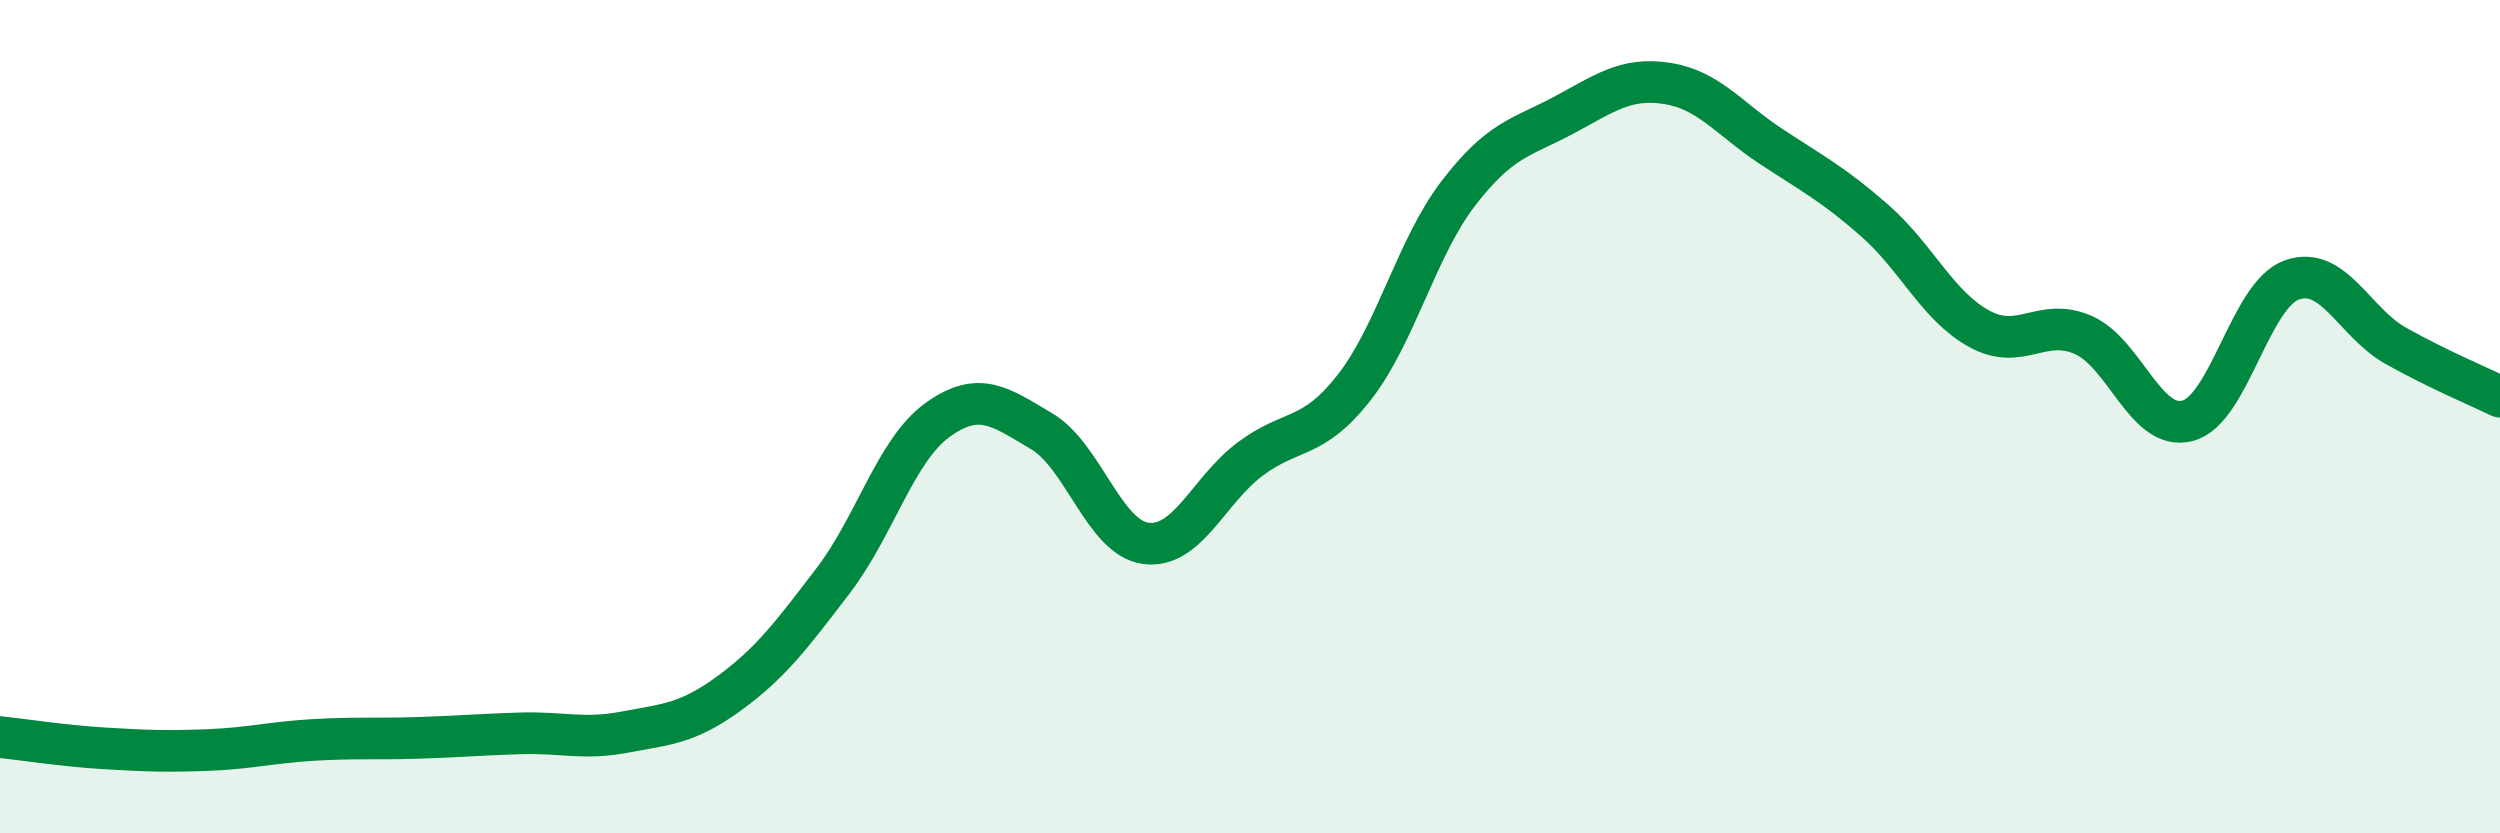
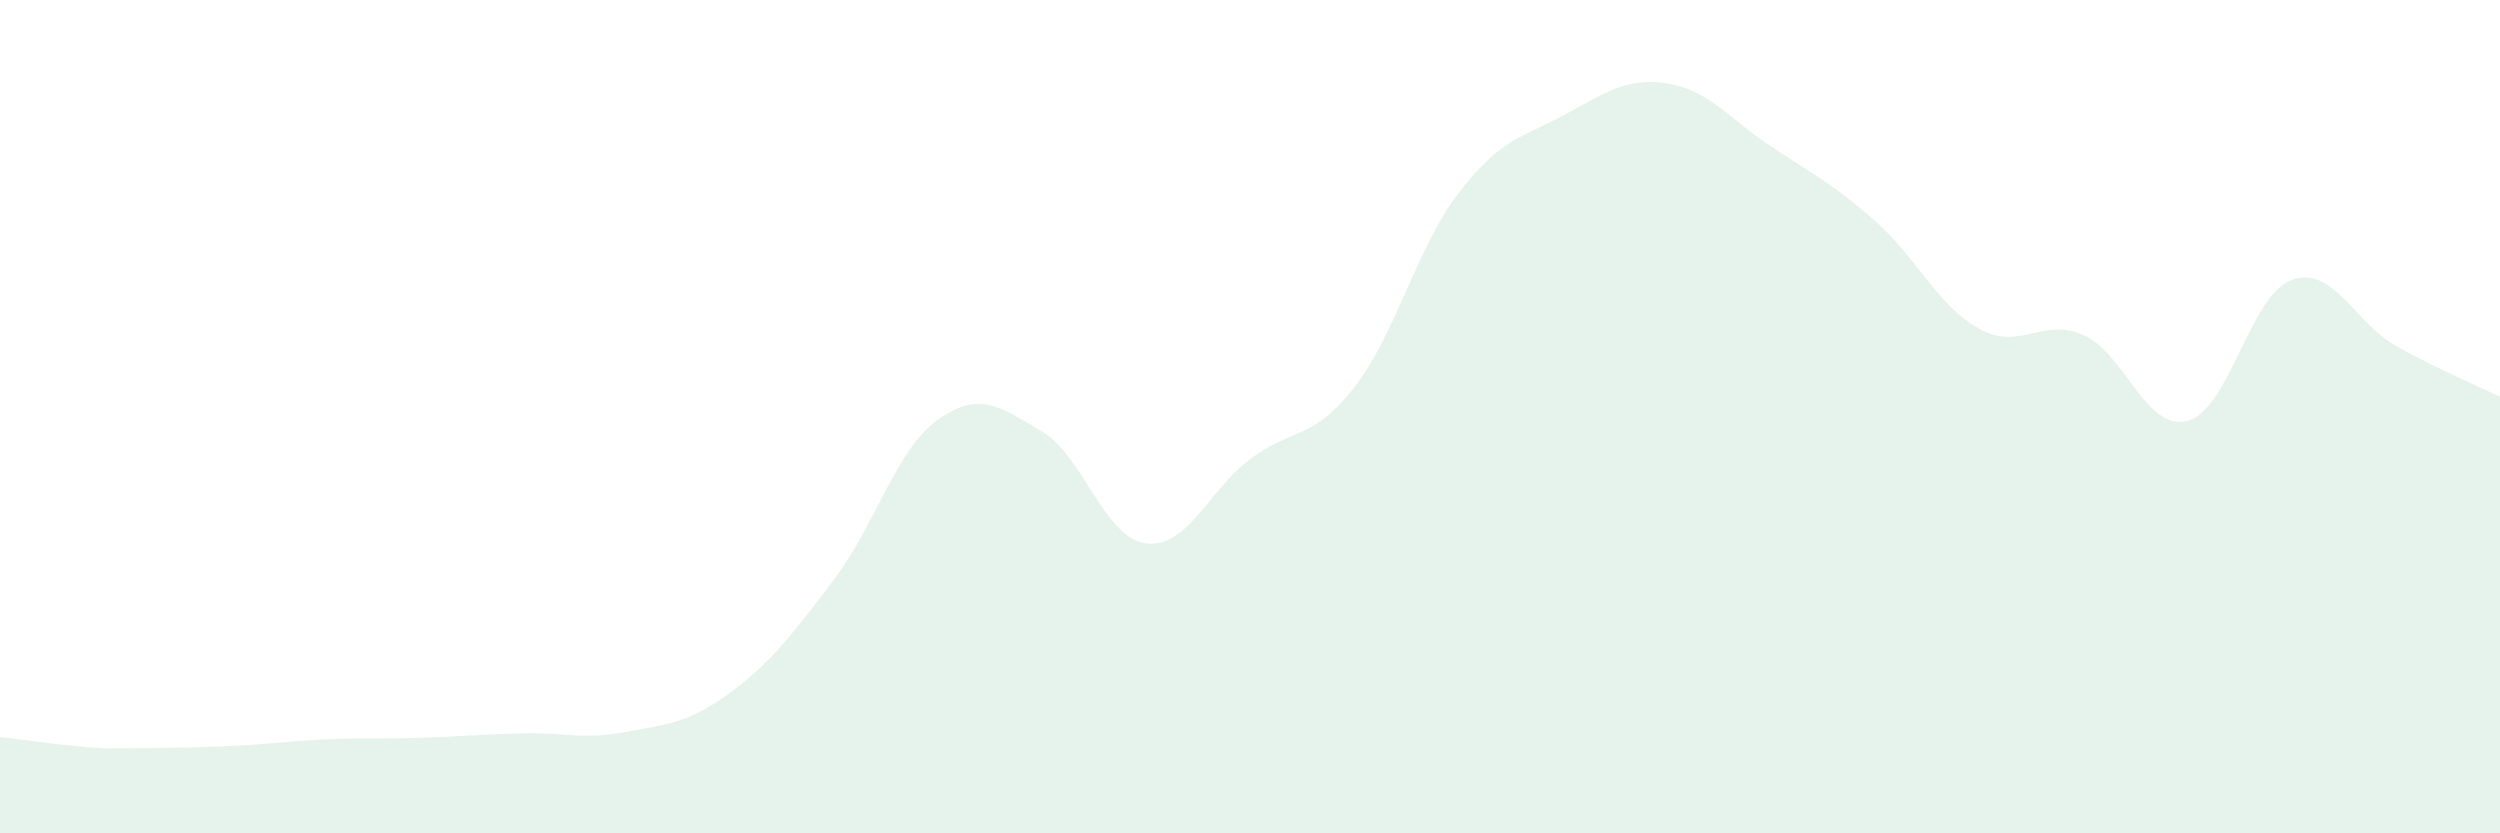
<svg xmlns="http://www.w3.org/2000/svg" width="60" height="20" viewBox="0 0 60 20">
-   <path d="M 0,17.69 C 0.5,17.74 1.5,17.9 2.5,17.96 C 3.5,18.02 4,18.04 5,18 C 6,17.96 6.5,17.82 7.5,17.76 C 8.5,17.7 9,17.74 10,17.71 C 11,17.68 11.5,17.63 12.5,17.6 C 13.5,17.57 14,17.76 15,17.57 C 16,17.38 16.5,17.37 17.5,16.64 C 18.5,15.91 19,15.24 20,13.93 C 21,12.62 21.5,10.8 22.5,10.08 C 23.5,9.36 24,9.76 25,10.35 C 26,10.94 26.5,12.91 27.5,13.04 C 28.5,13.17 29,11.77 30,11.02 C 31,10.27 31.5,10.58 32.5,9.3 C 33.5,8.02 34,5.94 35,4.64 C 36,3.34 36.5,3.31 37.5,2.78 C 38.5,2.25 39,1.85 40,2 C 41,2.15 41.5,2.85 42.5,3.51 C 43.5,4.17 44,4.42 45,5.3 C 46,6.18 46.5,7.34 47.5,7.89 C 48.5,8.44 49,7.6 50,8.04 C 51,8.48 51.5,10.36 52.5,10.1 C 53.5,9.84 54,7.08 55,6.72 C 56,6.36 56.5,7.74 57.5,8.3 C 58.5,8.86 59.5,9.28 60,9.52L60 20L0 20Z" fill="#008740" opacity="0.1" stroke-linecap="round" stroke-linejoin="round" />
-   <path d="M 0,17.69 C 0.5,17.74 1.5,17.9 2.5,17.96 C 3.5,18.02 4,18.04 5,18 C 6,17.96 6.5,17.82 7.5,17.76 C 8.5,17.7 9,17.74 10,17.71 C 11,17.68 11.5,17.63 12.5,17.6 C 13.5,17.57 14,17.76 15,17.57 C 16,17.38 16.5,17.37 17.5,16.64 C 18.5,15.91 19,15.24 20,13.93 C 21,12.62 21.5,10.8 22.5,10.08 C 23.5,9.36 24,9.76 25,10.35 C 26,10.94 26.5,12.91 27.5,13.04 C 28.5,13.17 29,11.77 30,11.02 C 31,10.27 31.5,10.58 32.5,9.3 C 33.5,8.02 34,5.94 35,4.64 C 36,3.34 36.5,3.31 37.5,2.78 C 38.5,2.25 39,1.85 40,2 C 41,2.15 41.5,2.85 42.5,3.51 C 43.5,4.17 44,4.42 45,5.3 C 46,6.18 46.5,7.34 47.5,7.89 C 48.5,8.44 49,7.6 50,8.04 C 51,8.48 51.5,10.36 52.5,10.1 C 53.5,9.84 54,7.08 55,6.72 C 56,6.36 56.5,7.74 57.5,8.3 C 58.5,8.86 59.5,9.28 60,9.52" stroke="#008740" stroke-width="1" fill="none" stroke-linecap="round" stroke-linejoin="round" />
+   <path d="M 0,17.69 C 0.5,17.74 1.5,17.9 2.5,17.96 C 6,17.96 6.5,17.82 7.5,17.76 C 8.5,17.7 9,17.74 10,17.71 C 11,17.68 11.5,17.63 12.5,17.6 C 13.5,17.57 14,17.76 15,17.57 C 16,17.38 16.5,17.37 17.5,16.64 C 18.5,15.91 19,15.24 20,13.93 C 21,12.62 21.5,10.8 22.5,10.08 C 23.5,9.36 24,9.76 25,10.35 C 26,10.94 26.5,12.91 27.5,13.04 C 28.5,13.17 29,11.77 30,11.02 C 31,10.27 31.5,10.58 32.5,9.3 C 33.5,8.02 34,5.94 35,4.64 C 36,3.34 36.5,3.31 37.5,2.78 C 38.5,2.25 39,1.85 40,2 C 41,2.15 41.5,2.85 42.5,3.51 C 43.5,4.17 44,4.42 45,5.3 C 46,6.18 46.5,7.34 47.5,7.89 C 48.5,8.44 49,7.6 50,8.04 C 51,8.48 51.5,10.36 52.5,10.1 C 53.5,9.84 54,7.08 55,6.72 C 56,6.36 56.5,7.74 57.5,8.3 C 58.5,8.86 59.5,9.28 60,9.52L60 20L0 20Z" fill="#008740" opacity="0.1" stroke-linecap="round" stroke-linejoin="round" />
</svg>